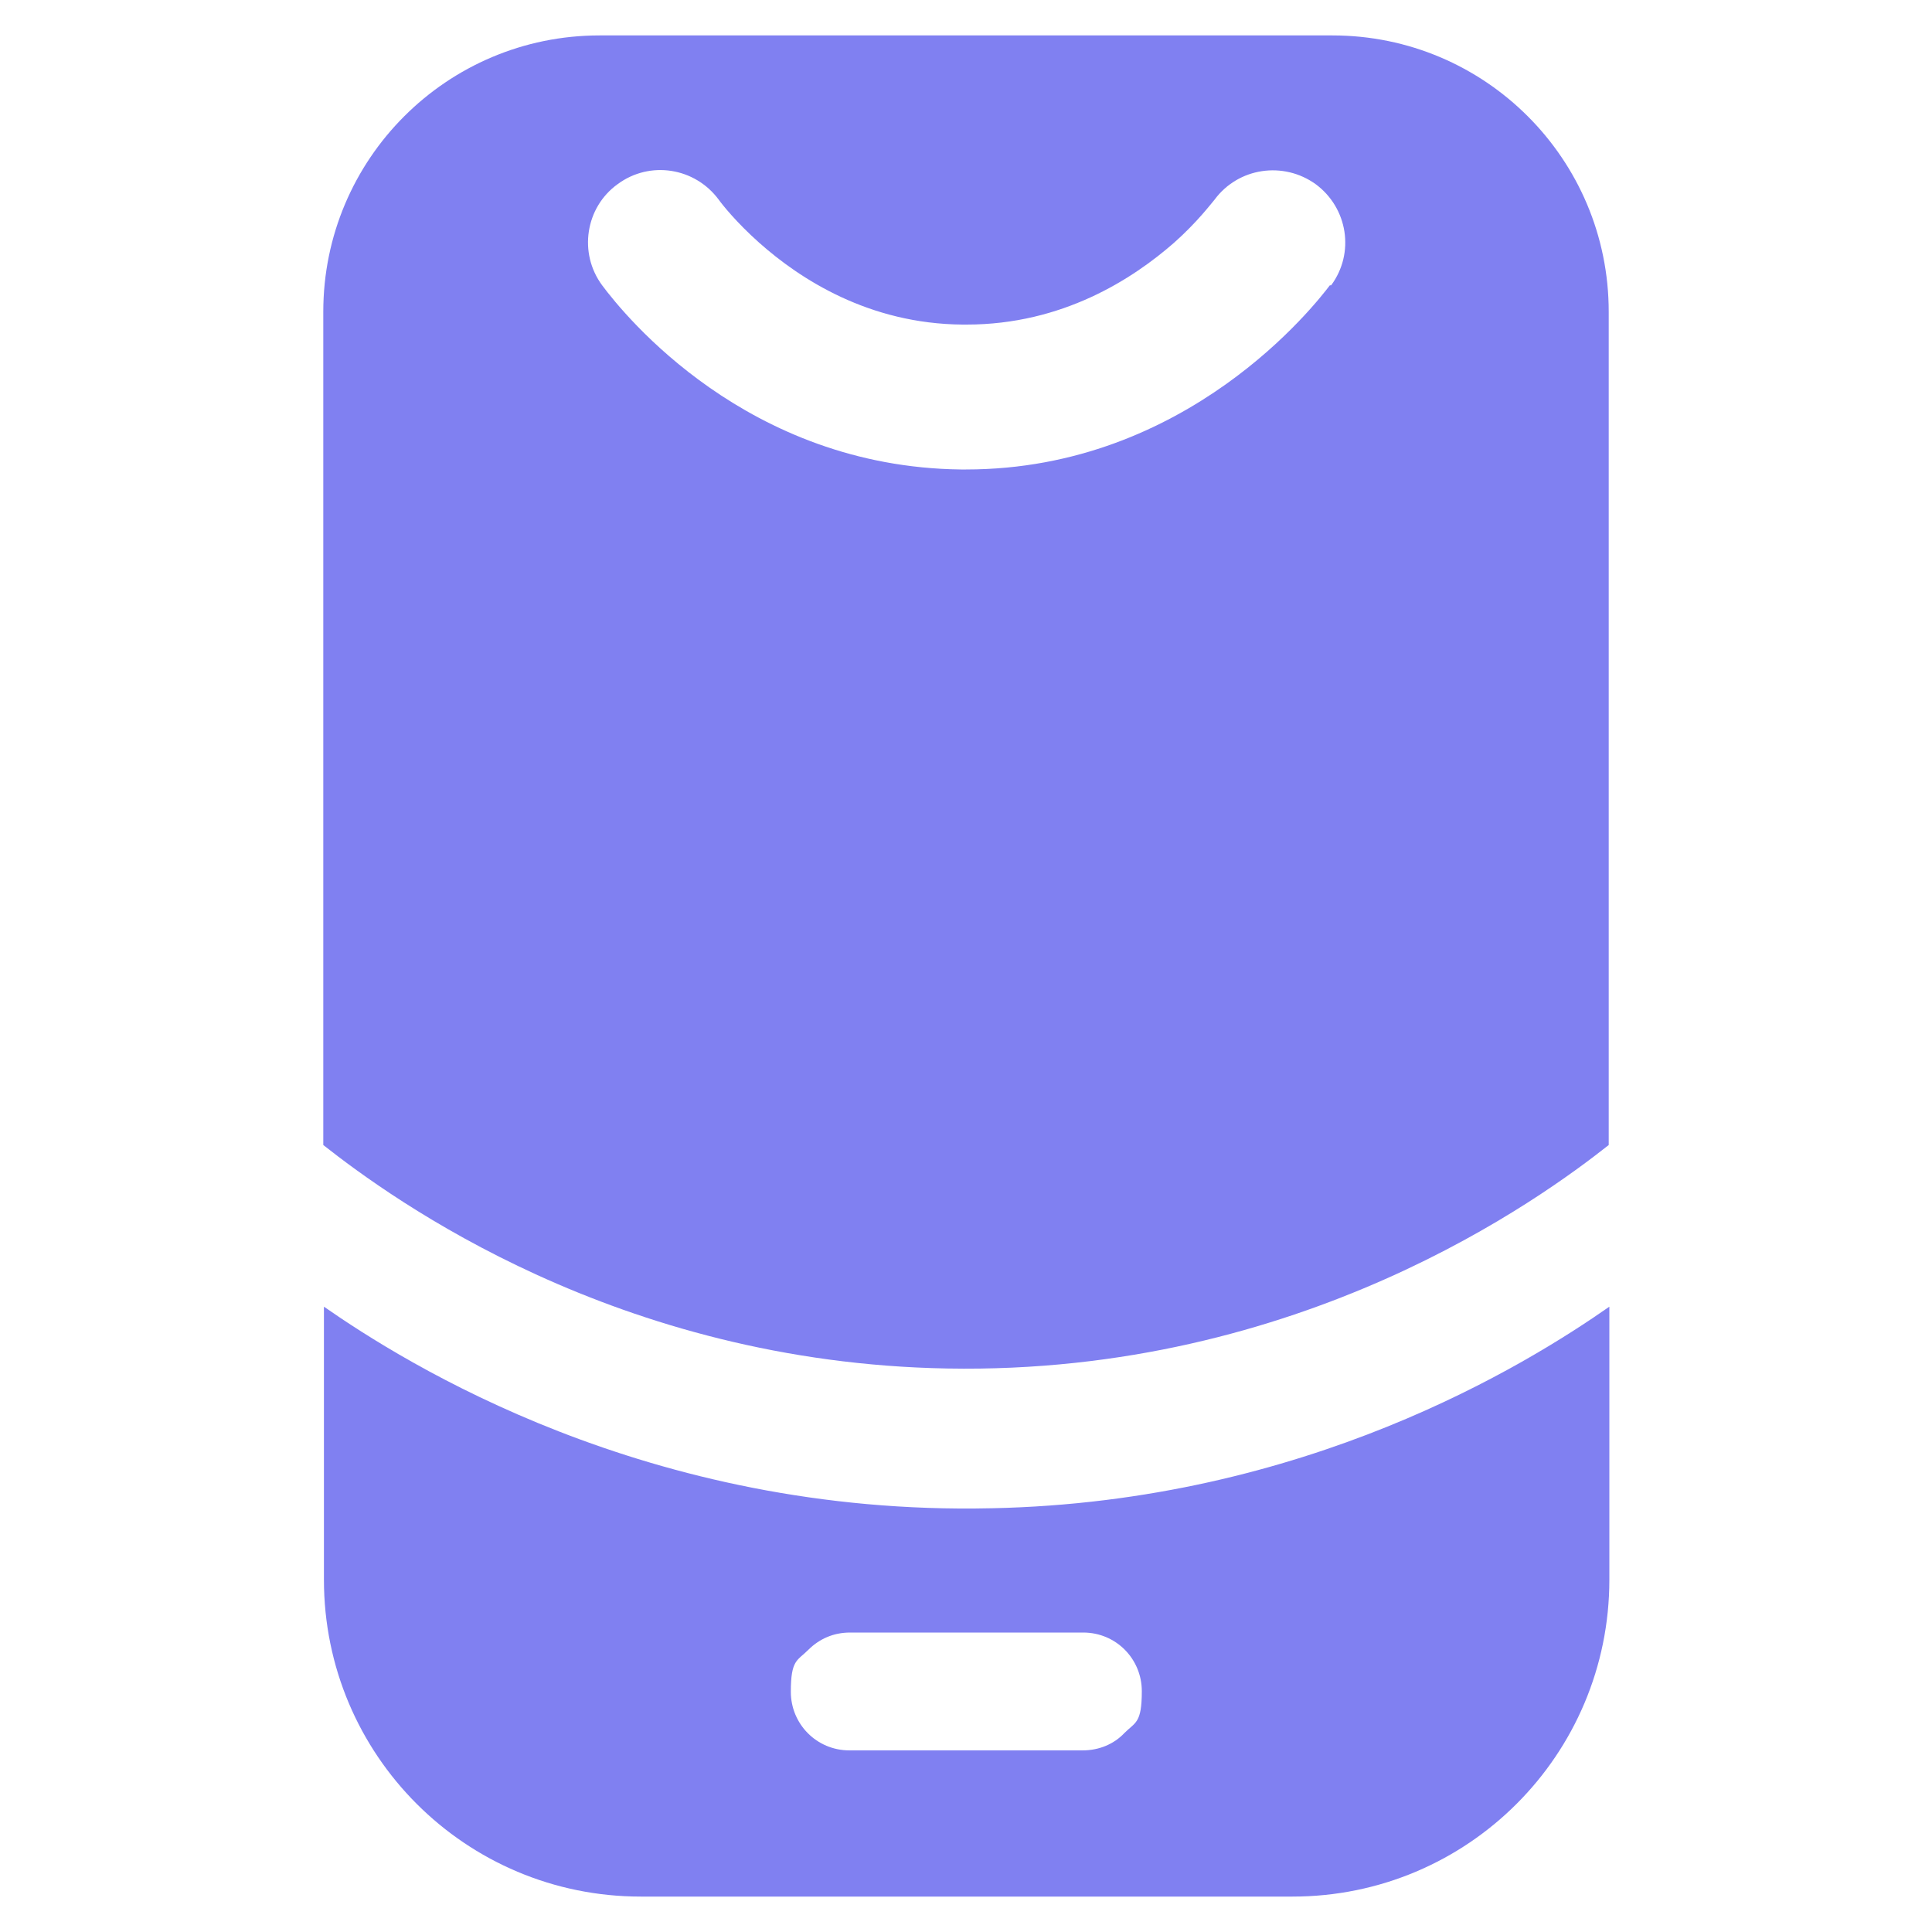
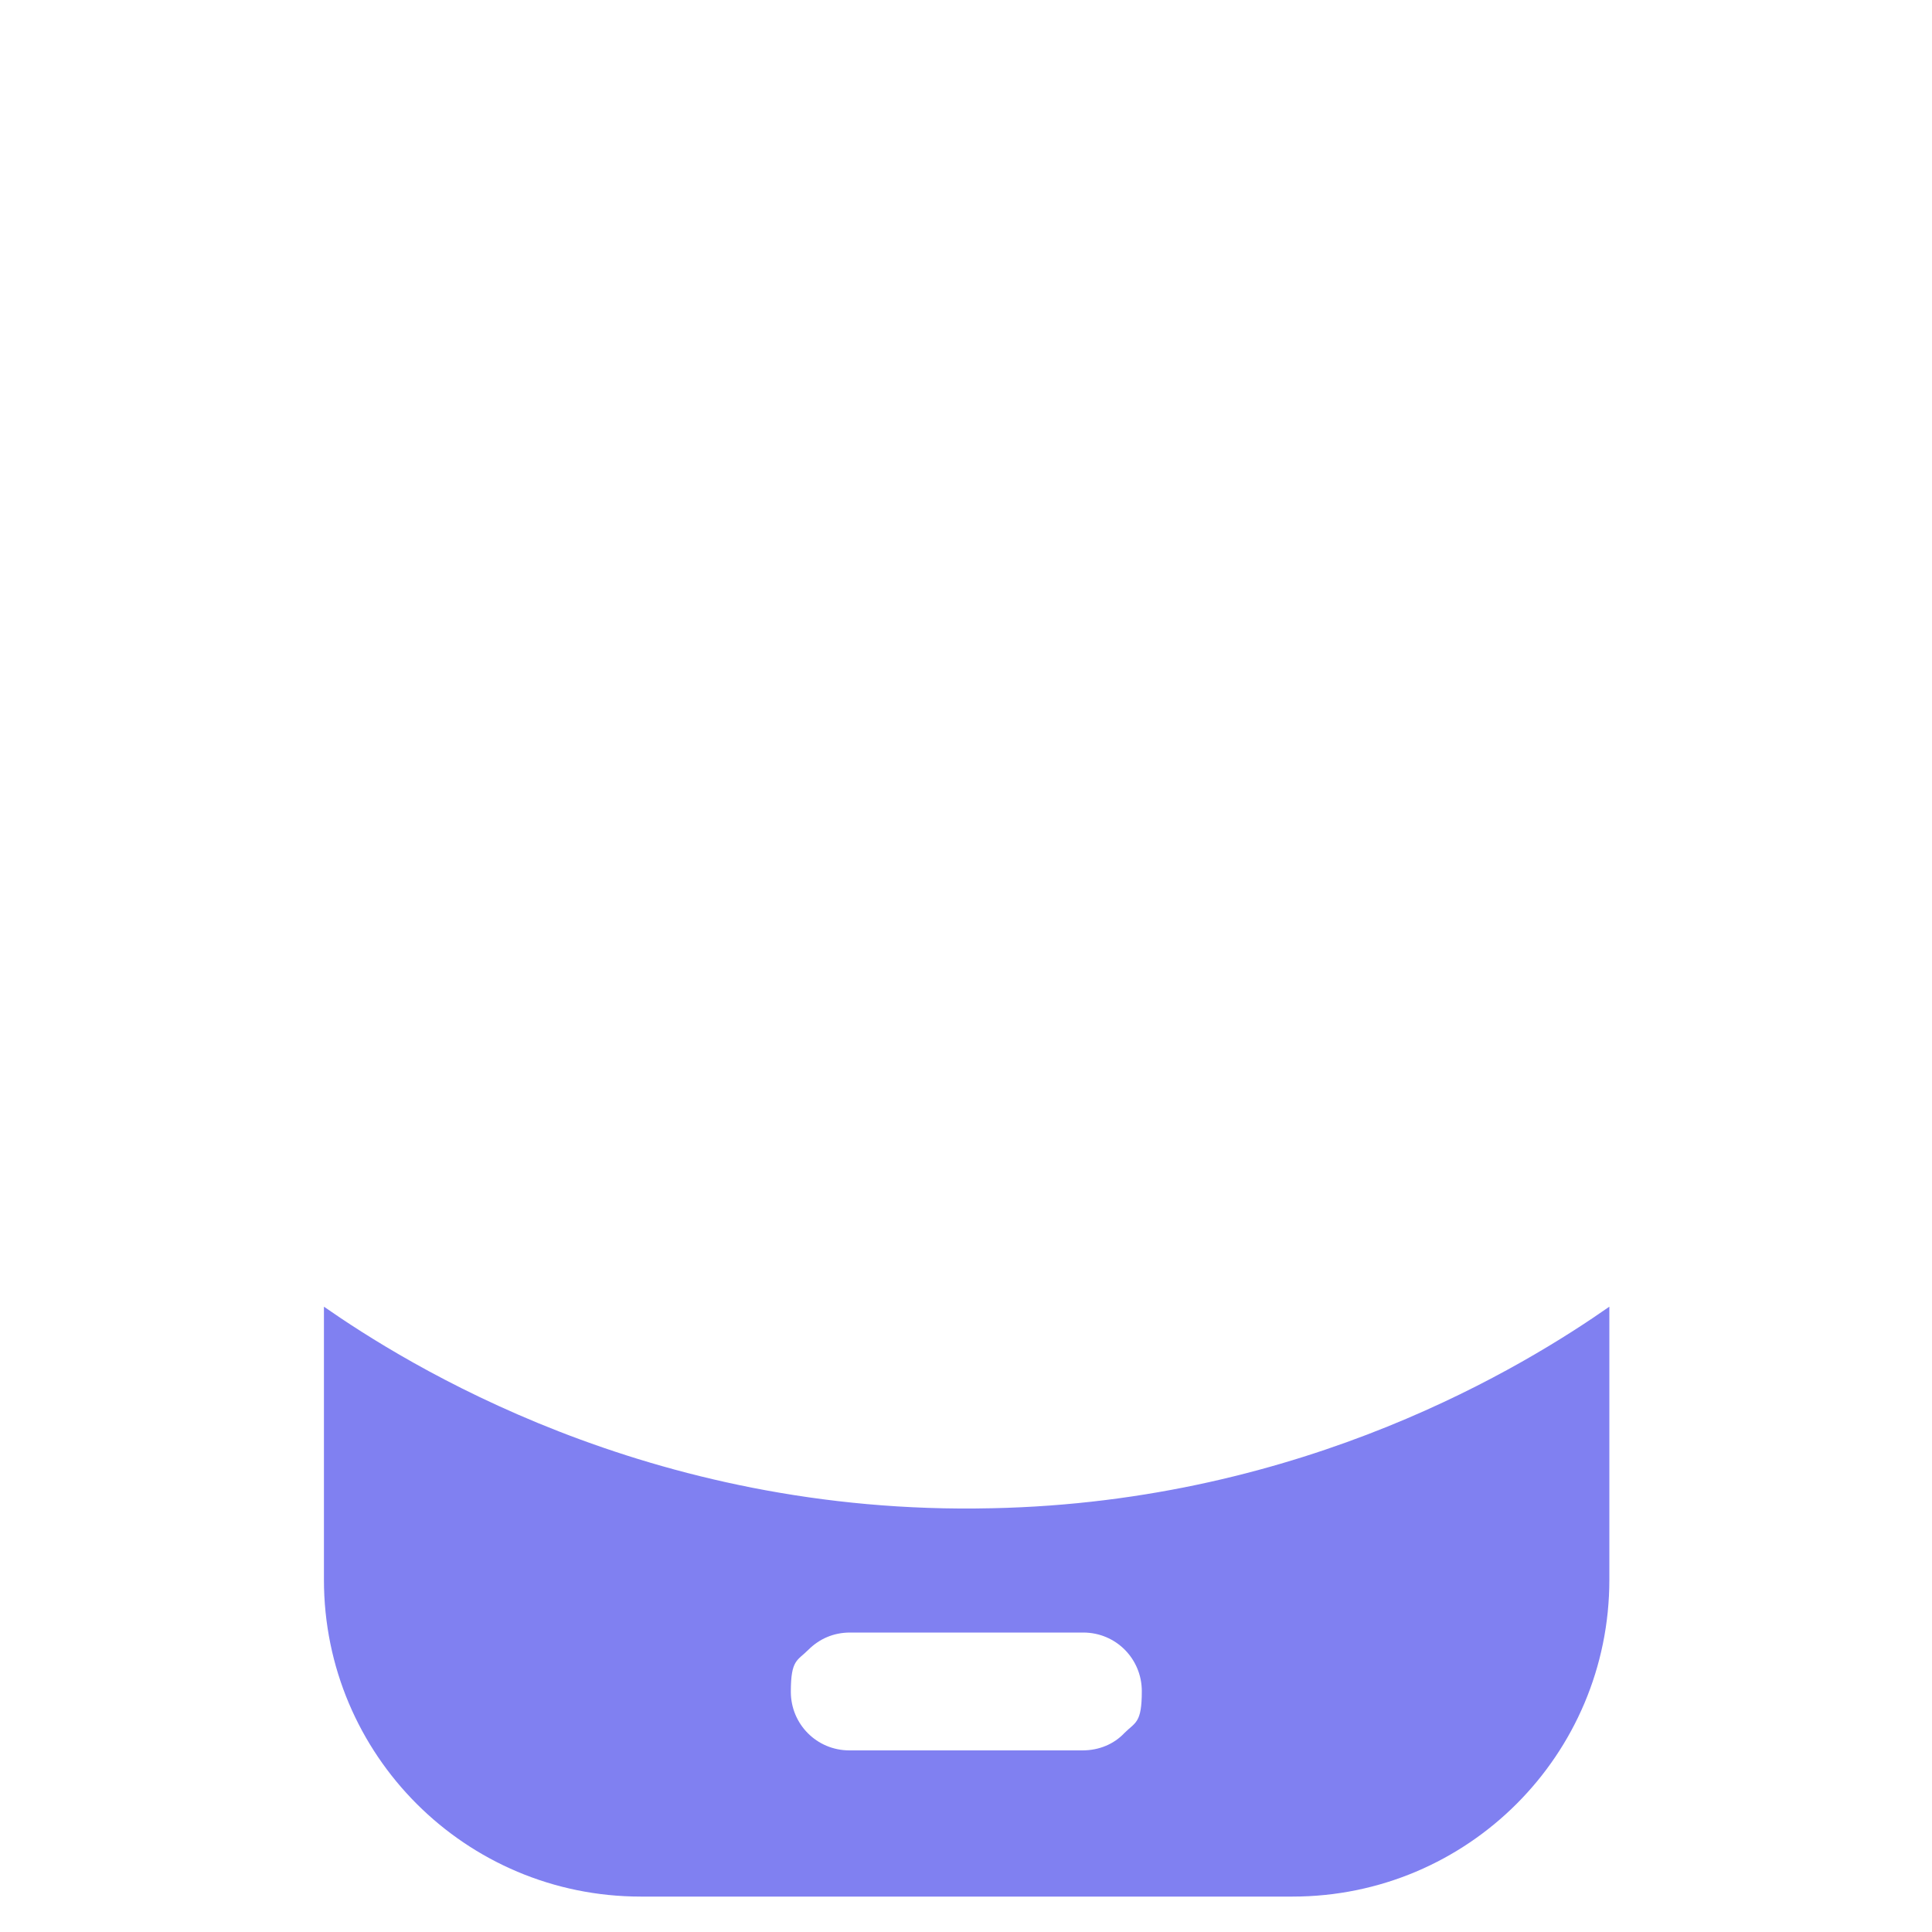
<svg xmlns="http://www.w3.org/2000/svg" id="Layer_1" viewBox="0 0 300 300">
  <defs>
    <style>.cls-1{fill:#8080f1;}</style>
  </defs>
  <path class="cls-1" d="M153.9,234.2c-53.4,1.2-91.1-22.6-103.6-31.3v42.4c0,27.2,22,49.2,49.2,49.2h101.2c27.2,0,49.2-22,49.2-49.2v-42.4c-12.9,9-47.2,30.3-95.9,31.3ZM174.6,269.1c-1.6,1.7-3.9,2.7-6.5,2.7h-36.2c-5.1,0-9.1-4.1-9.1-9.1s1-4.8,2.7-6.5,3.9-2.7,6.5-2.7h36.2c5.1,0,9.1,4.1,9.1,9.1s-1,4.8-2.7,6.5Z" />
-   <path class="cls-1" d="M206.9,5.5h-113.8c-23.7,0-42.9,19.2-42.9,42.9v129.4c10.8,8.5,45.6,33.8,96.9,34.7,54.9,1,92.3-26.5,102.7-34.7V48.4c0-23.7-19.2-42.9-42.9-42.9ZM206.5,44.3c-2.2,2.9-22.1,28.6-56.5,28.6h-.8c-33.2-.4-52.2-23.9-55.7-28.6-3.7-5-2.6-12.1,2.4-15.7,5-3.7,12-2.6,15.7,2.4.5.7,2.7,3.5,6.3,6.7,6.3,5.6,17,12.6,31.6,12.7h.6c14.9,0,25.8-7.1,32.2-12.7,3.6-3.2,5.7-6,6.3-6.7,3.7-5,10.7-6,15.7-2.4,5,3.7,6.1,10.7,2.4,15.7Z" />
</svg>